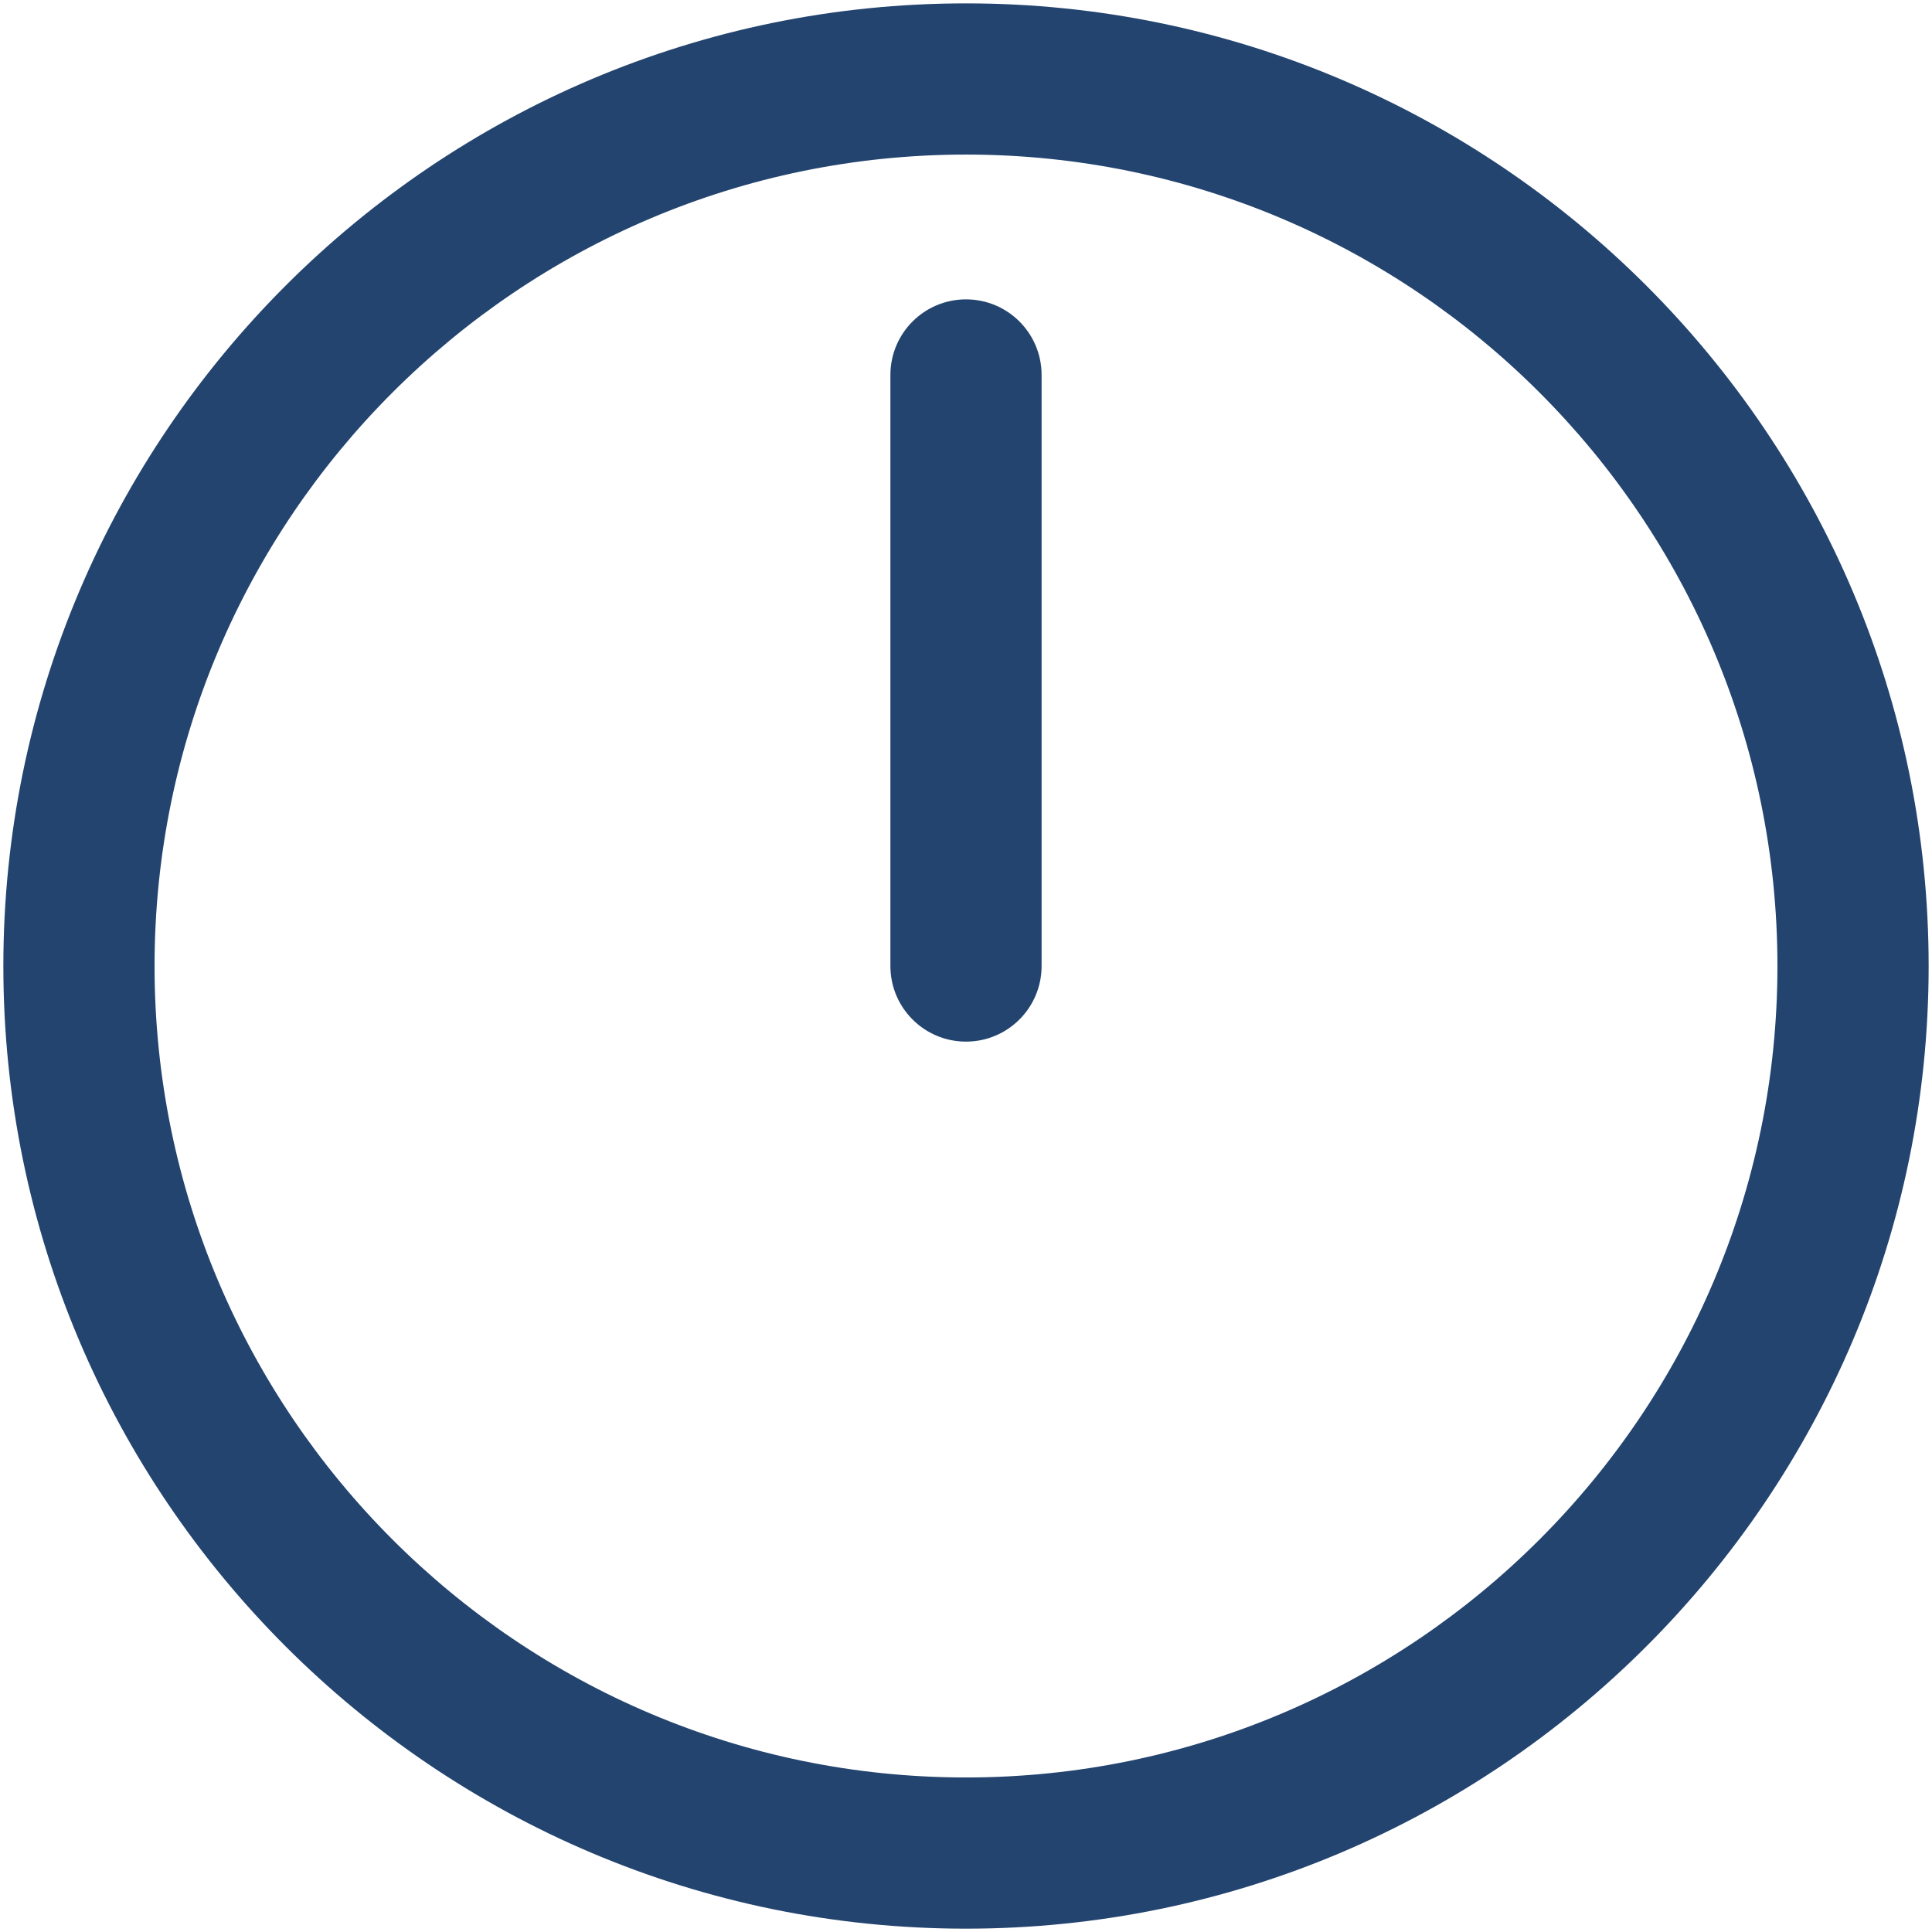
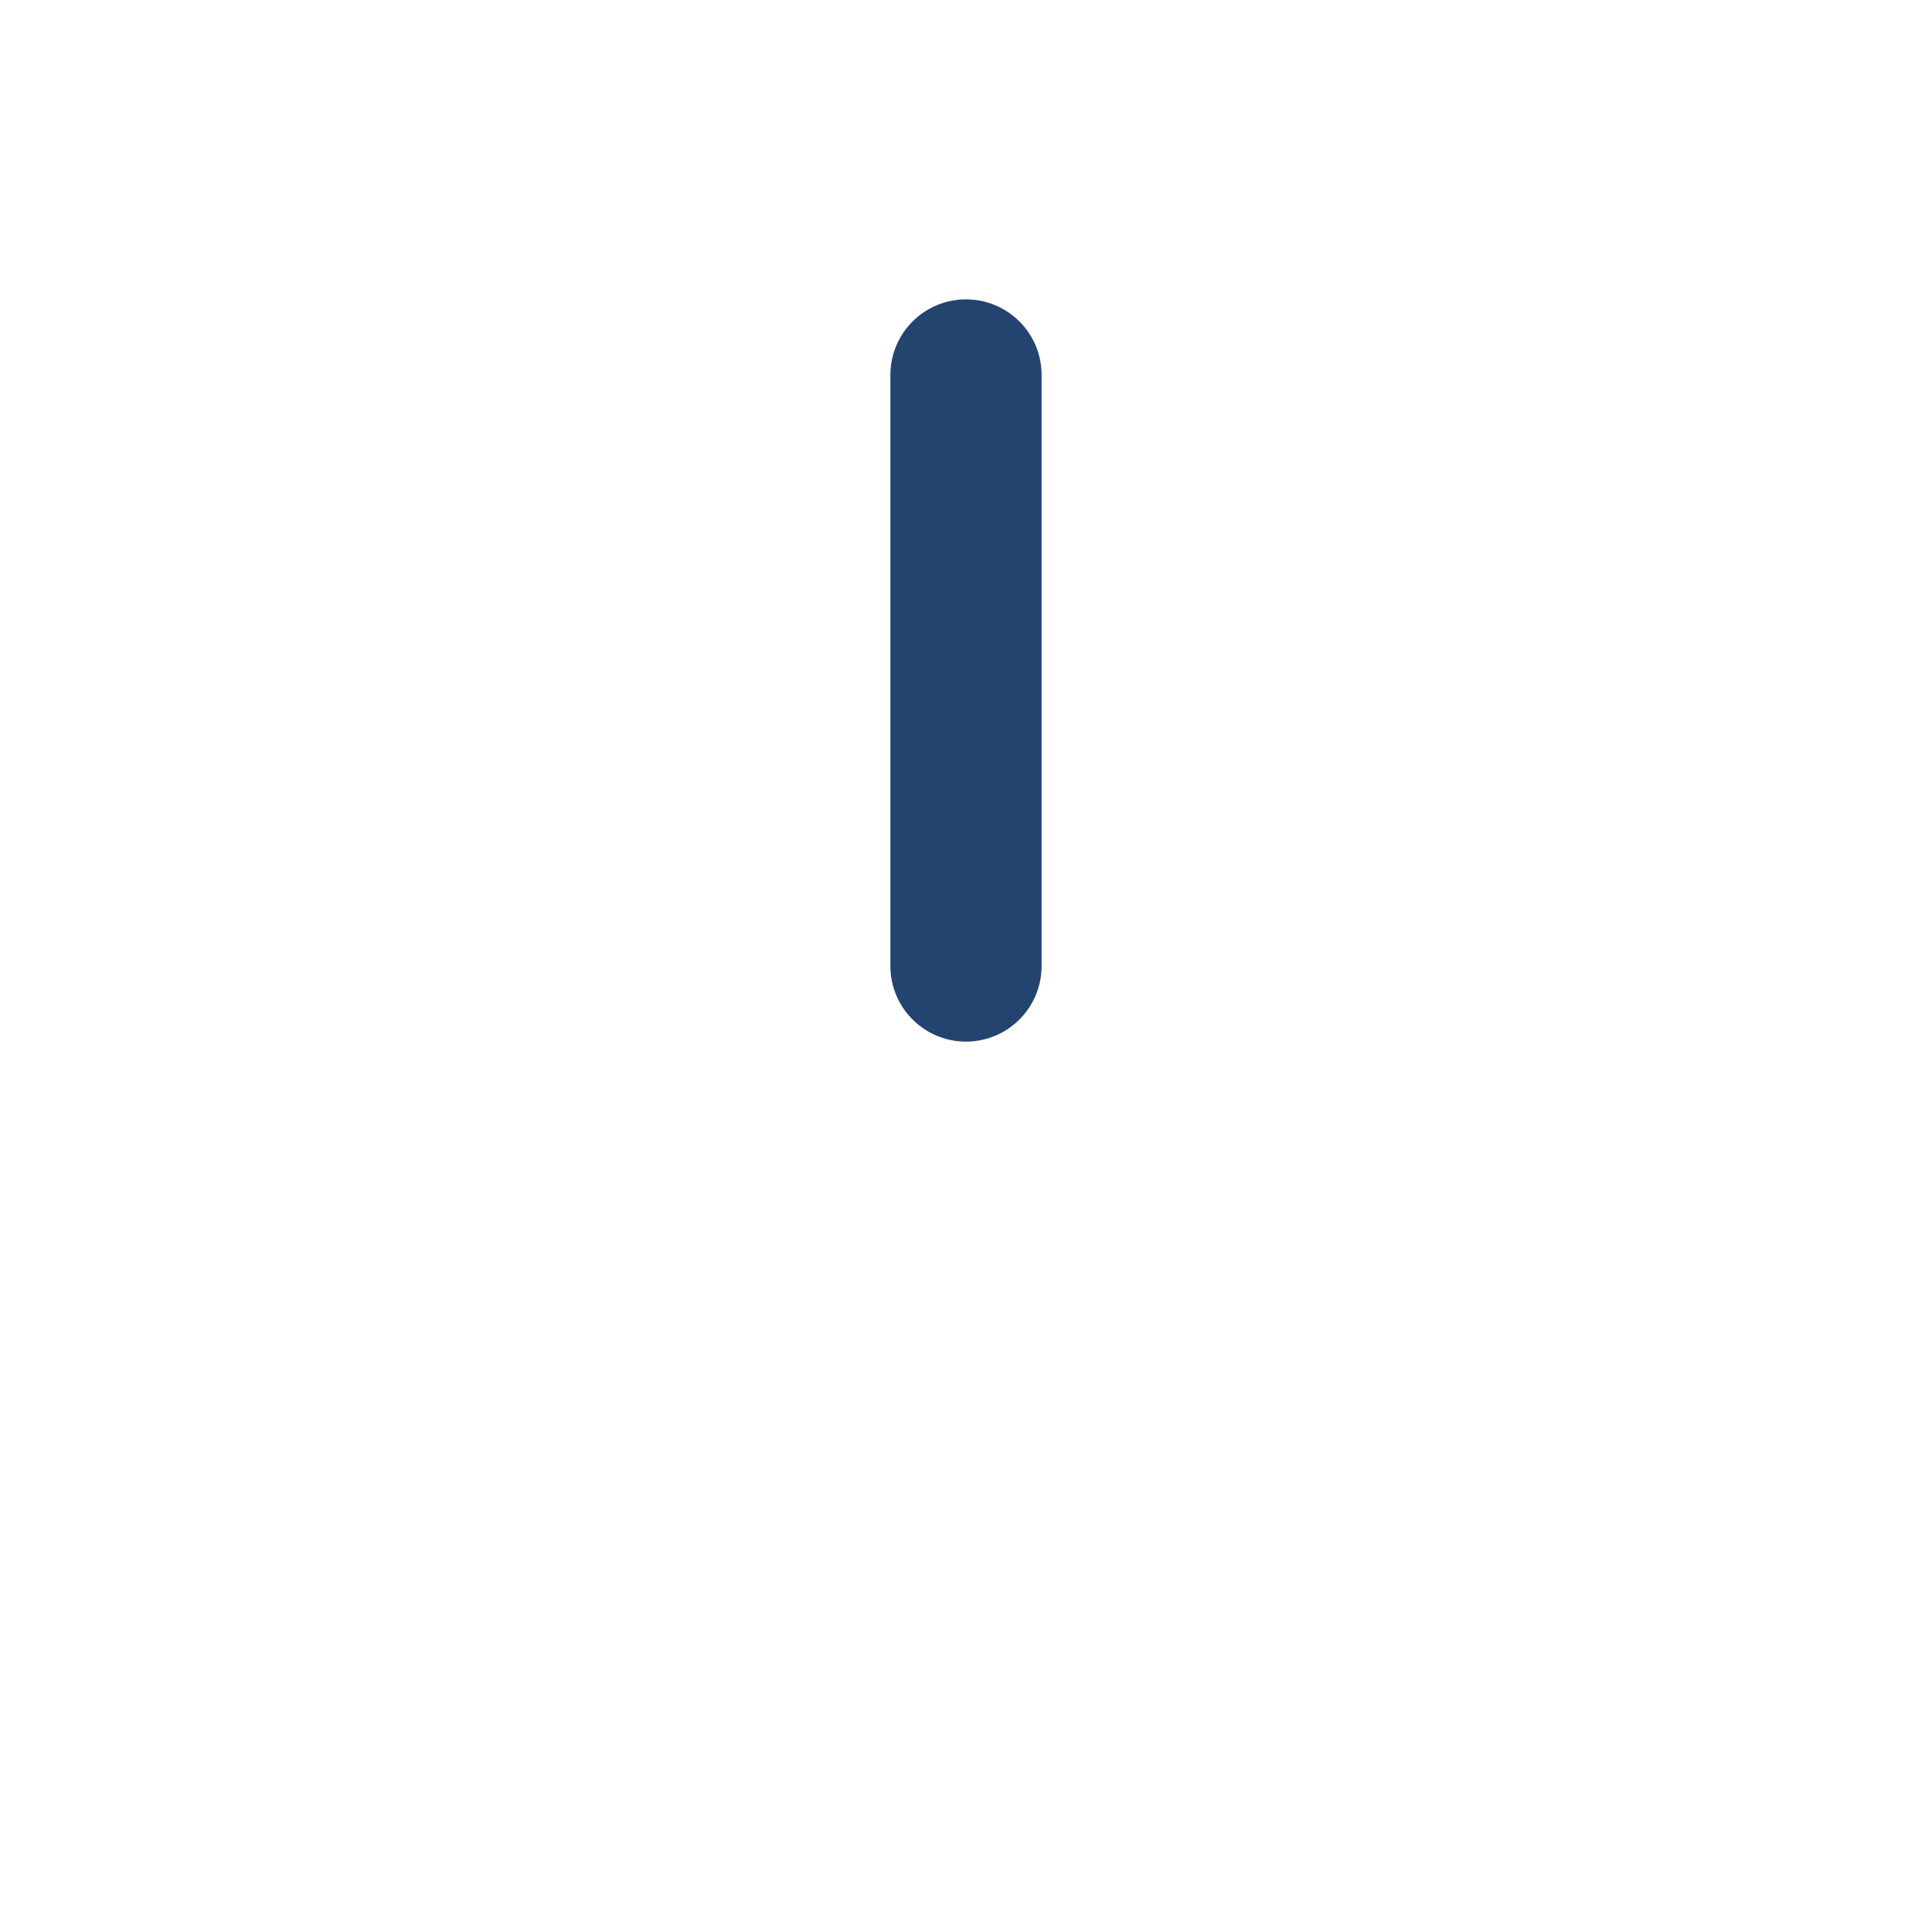
<svg xmlns="http://www.w3.org/2000/svg" id="_Слой_1" version="1.1" viewBox="0 0 391.181 391.189">
  <defs>
    <style>
      .st0 {
        fill: #23446f;
      }
    </style>
  </defs>
-   <path class="st0" d="M195.59,390.506C88.116,390.506.679,303.069.679,195.594S88.116.683,195.59.683c107.474,0,194.912,87.437,194.912,194.911s-87.438,194.912-194.912,194.912ZM195.59,31.297C104.997,31.297,31.293,105,31.293,195.594s73.703,164.297,164.297,164.297c90.593,0,164.296-73.704,164.296-164.297S286.184,31.297,195.59,31.297Z" />
  <path class="st0" d="M195.59,210.901c-8.454,0-15.307-6.853-15.307-15.307v-119.673c0-8.454,6.853-15.307,15.307-15.307s15.307,6.853,15.307,15.307v119.673c0,8.454-6.853,15.307-15.307,15.307Z" />
</svg>